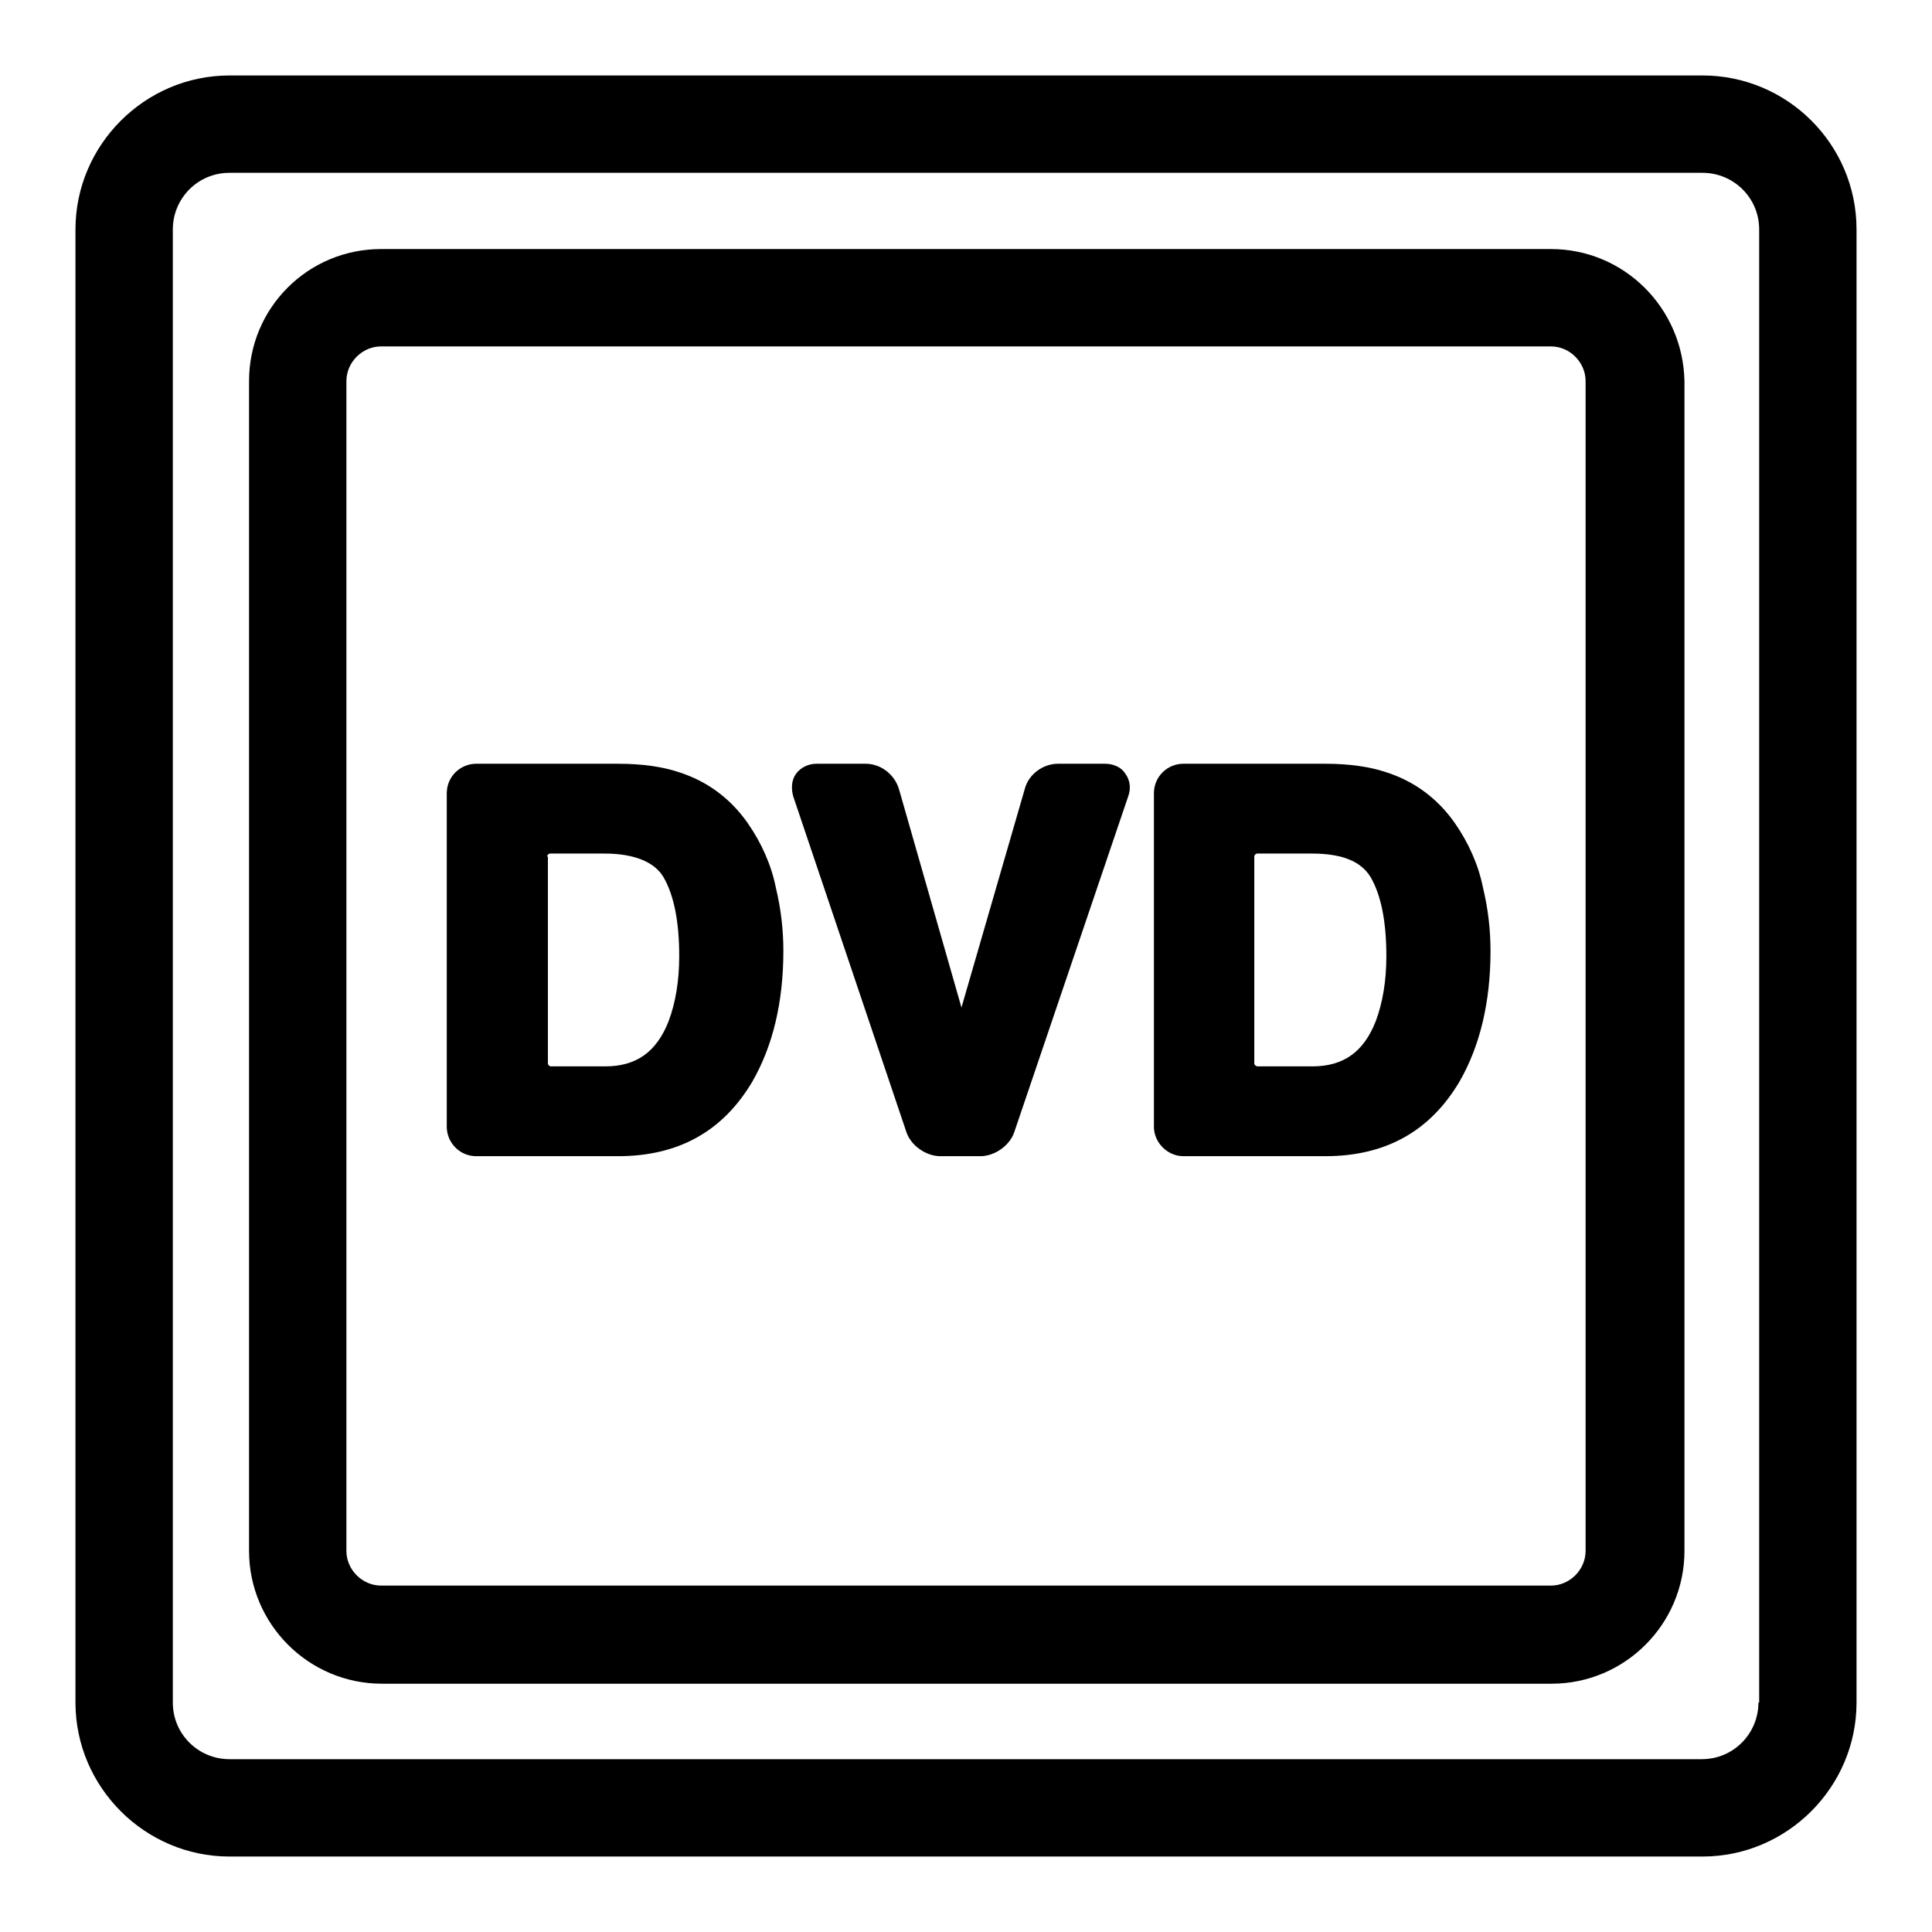
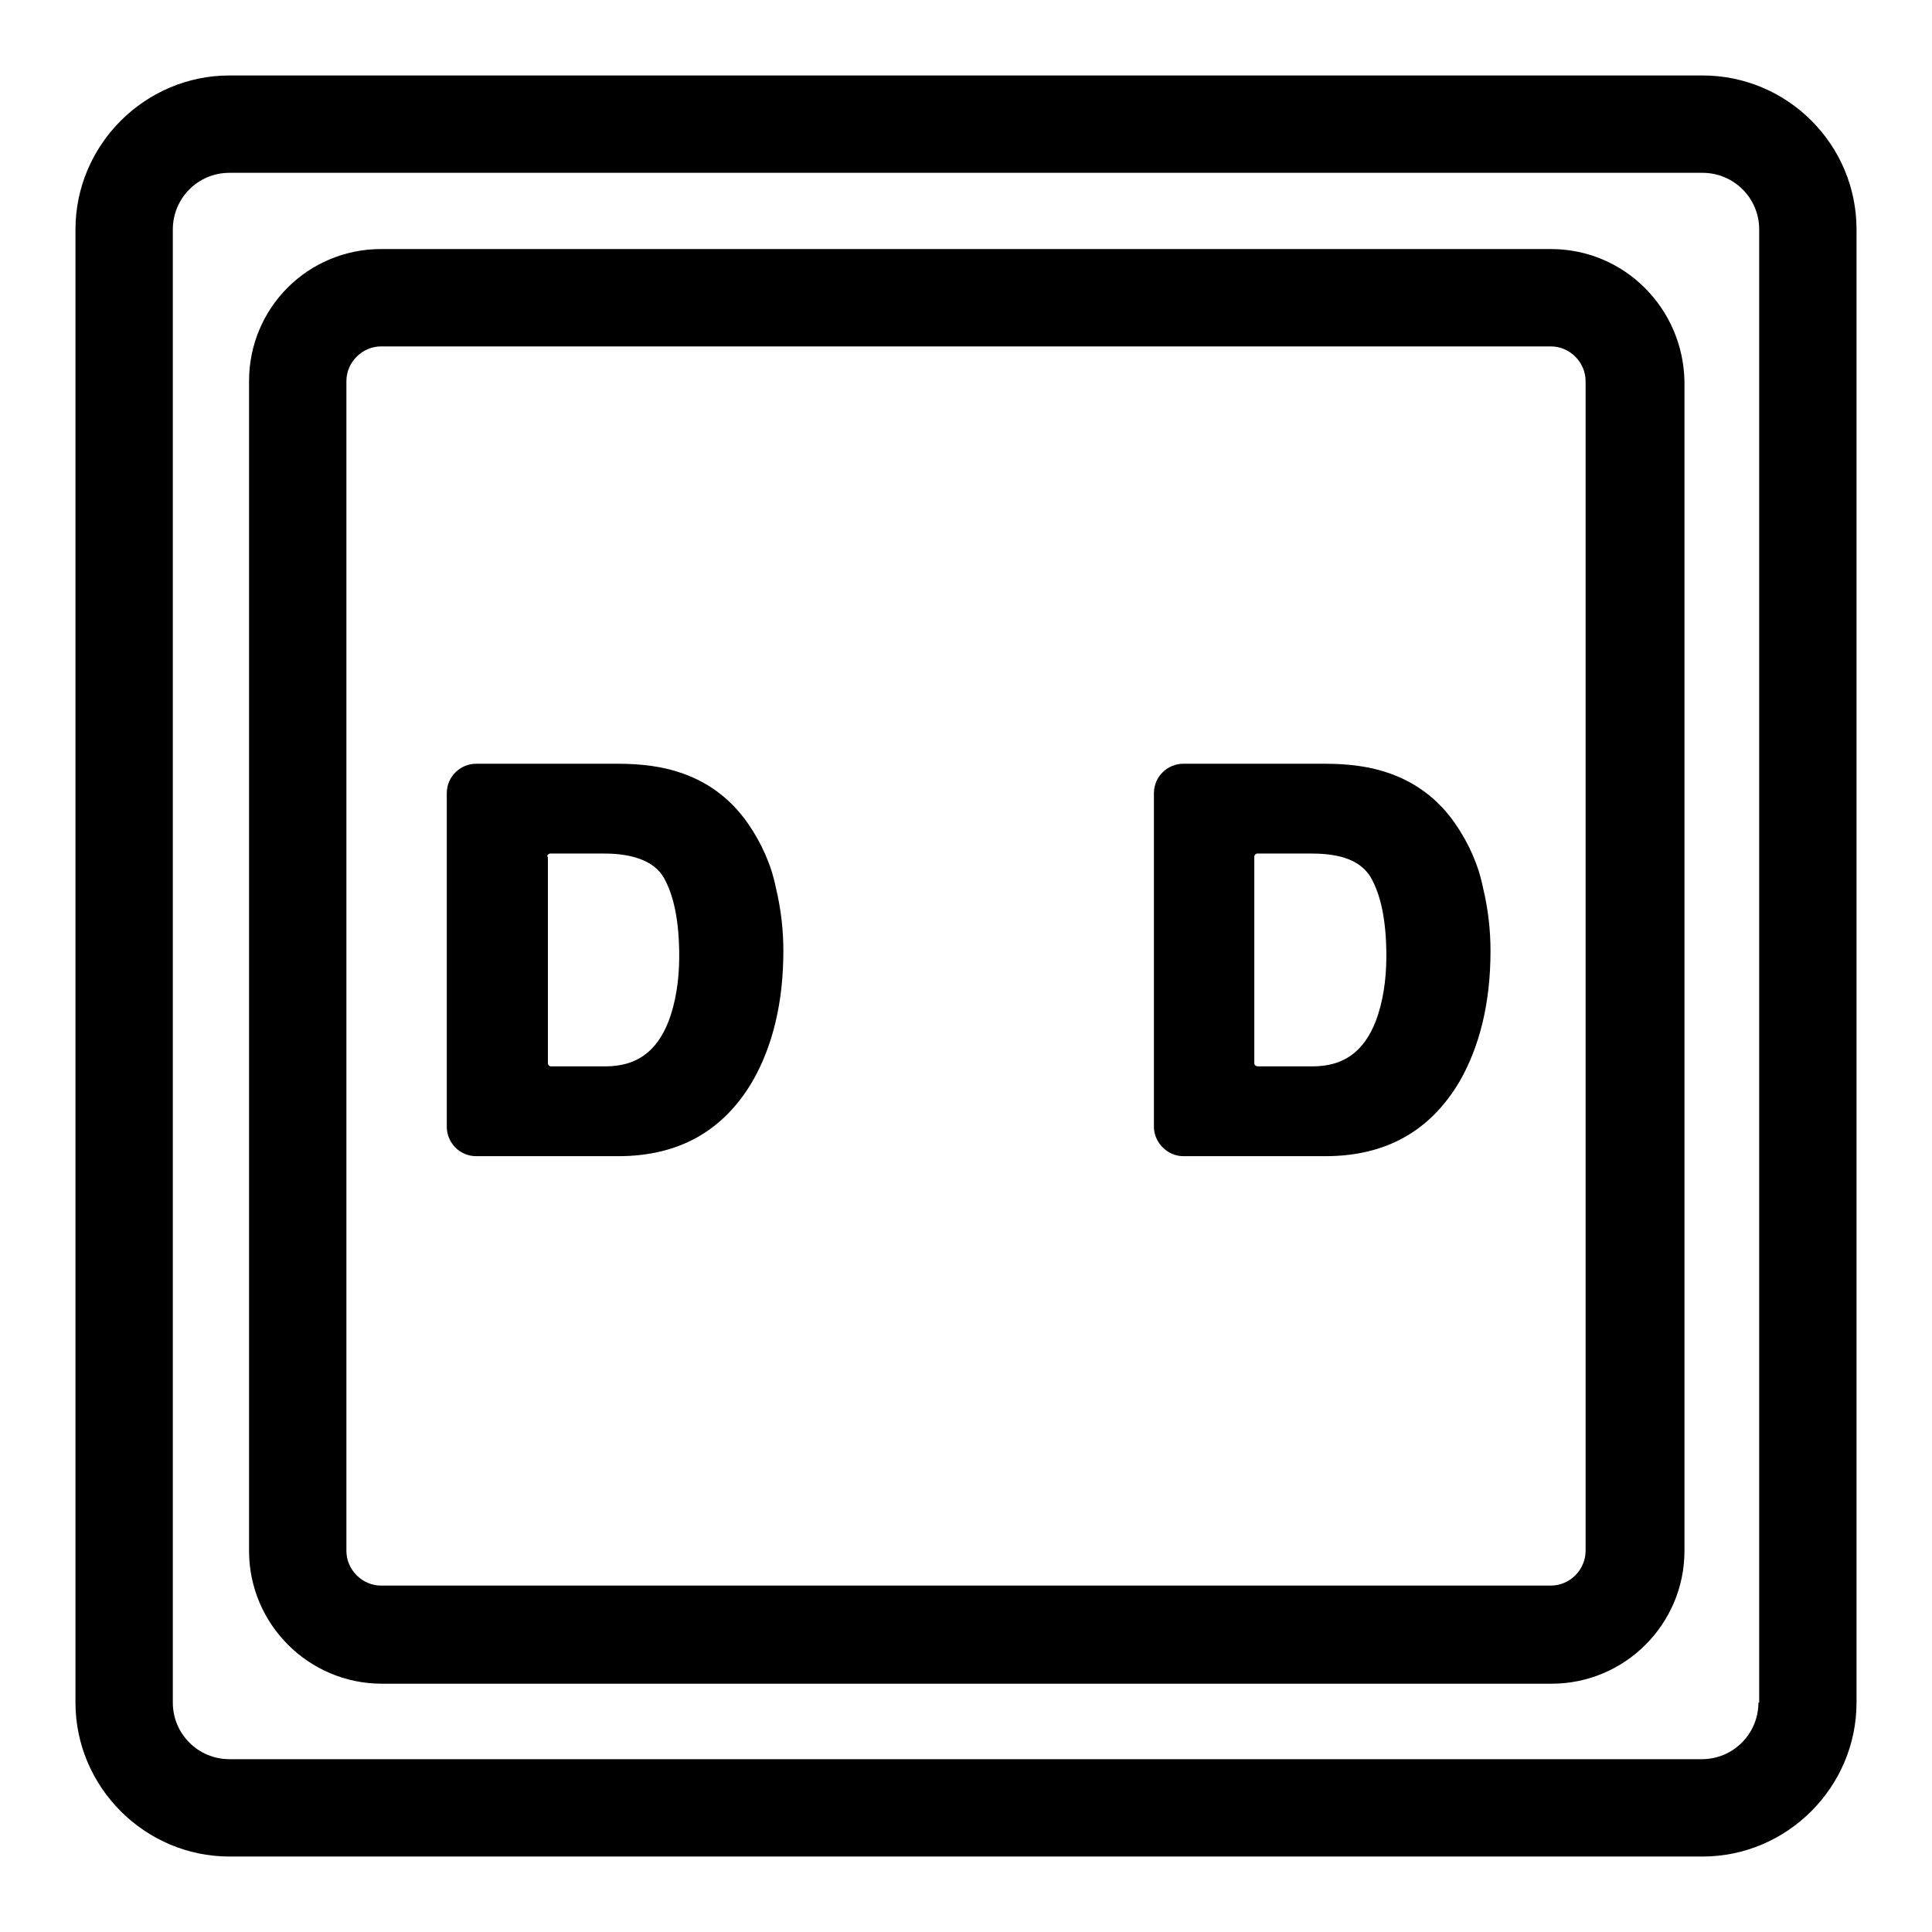
<svg xmlns="http://www.w3.org/2000/svg" version="1.1" x="0px" y="0px" viewBox="0 0 256 256" enable-background="new 0 0 256 256" xml:space="preserve">
  <g>
    <g>
      <g>
        <g>
          <path fill="#000000" d="M246,225.6V30.4c0-11.3-9.2-20.4-20.4-20.4H30.4C19.2,10,10,19.2,10,30.4v195.2c0,11.2,9.2,20.4,20.4,20.4h195.2C236.8,246,246,236.8,246,225.6z M233,225.6c0,4.1-3.3,7.5-7.5,7.5H30.4c-4.1,0-7.5-3.3-7.5-7.5V30.4c0-4.1,3.3-7.5,7.5-7.5h195.2c4.1,0,7.5,3.3,7.5,7.5V225.6L233,225.6z" />
          <path fill="#000000" d="M205.5,33h-155C40.8,33,33,40.8,33,50.5v155c0,9.7,7.9,17.6,17.6,17.6h155c9.7,0,17.6-7.9,17.6-17.6v-155C223,40.8,215.2,33,205.5,33z M210.1,205.5c0,2.5-2.1,4.6-4.6,4.6h-155c-2.5,0-4.6-2.1-4.6-4.6v-155c0-2.5,2.1-4.6,4.6-4.6h155c2.5,0,4.6,2.1,4.6,4.6V205.5L210.1,205.5z" />
          <path fill="#000000" d="M99.1,109.1c-2.3-3.3-5.4-5.6-9.2-6.8c-2.1-0.7-4.8-1.1-8-1.1H63.1c-2.1,0-3.9,1.7-3.9,3.9v44.2c0,2.1,1.7,3.9,3.9,3.9h18.8c8,0,13.9-3.3,17.8-9.9c2.7-4.7,4.1-10.5,4.1-17.3c0-2.7-0.3-5.5-1-8.4C102.2,114.6,100.9,111.7,99.1,109.1z M72.5,113.5c0-0.2,0.2-0.4,0.4-0.4h7.2c3.9,0,6.6,1.1,7.8,3.1c1.4,2.4,2.1,5.9,2.1,10.5c0,3.3-0.5,6.2-1.4,8.6c-1.6,4.1-4.3,6-8.4,6H73c-0.2,0-0.4-0.2-0.4-0.4V113.5z" />
-           <path fill="#000000" d="M146.4,101.2h-6.2c-2,0-3.9,1.4-4.4,3.3l-8.4,29l-8.3-29c-0.6-1.9-2.4-3.3-4.4-3.3h-6.5c-1.1,0-2.1,0.5-2.7,1.3s-0.7,1.9-0.4,3l15,44.5c0.6,1.8,2.6,3.2,4.5,3.2h5.3c1.9,0,3.9-1.4,4.5-3.2l15.1-44.5c0.4-1.1,0.2-2.2-0.4-3C148.6,101.7,147.6,101.2,146.4,101.2z" />
          <path fill="#000000" d="M192.8,109.1c-2.3-3.3-5.4-5.6-9.2-6.8c-2.1-0.7-4.8-1.1-8-1.1h-18.8c-2.1,0-3.9,1.7-3.9,3.9v44.2c0,2.1,1.8,3.9,3.9,3.9h18.8c8,0,13.9-3.3,17.8-9.9c2.7-4.7,4.1-10.5,4.1-17.3c0-2.7-0.3-5.5-1-8.4C195.9,114.6,194.6,111.7,192.8,109.1z M166.2,140.9v-27.4c0-0.2,0.2-0.4,0.4-0.4h7.2c4,0,6.5,1,7.8,3.1c1.4,2.4,2.1,5.9,2.1,10.5c0,3.3-0.5,6.2-1.4,8.6c-1.6,4.1-4.3,6-8.4,6h-7.2C166.4,141.3,166.2,141.1,166.2,140.9z" />
        </g>
      </g>
      <g />
      <g />
      <g />
      <g />
      <g />
      <g />
      <g />
      <g />
      <g />
      <g />
      <g />
      <g />
      <g />
      <g />
      <g />
    </g>
  </g>
</svg>